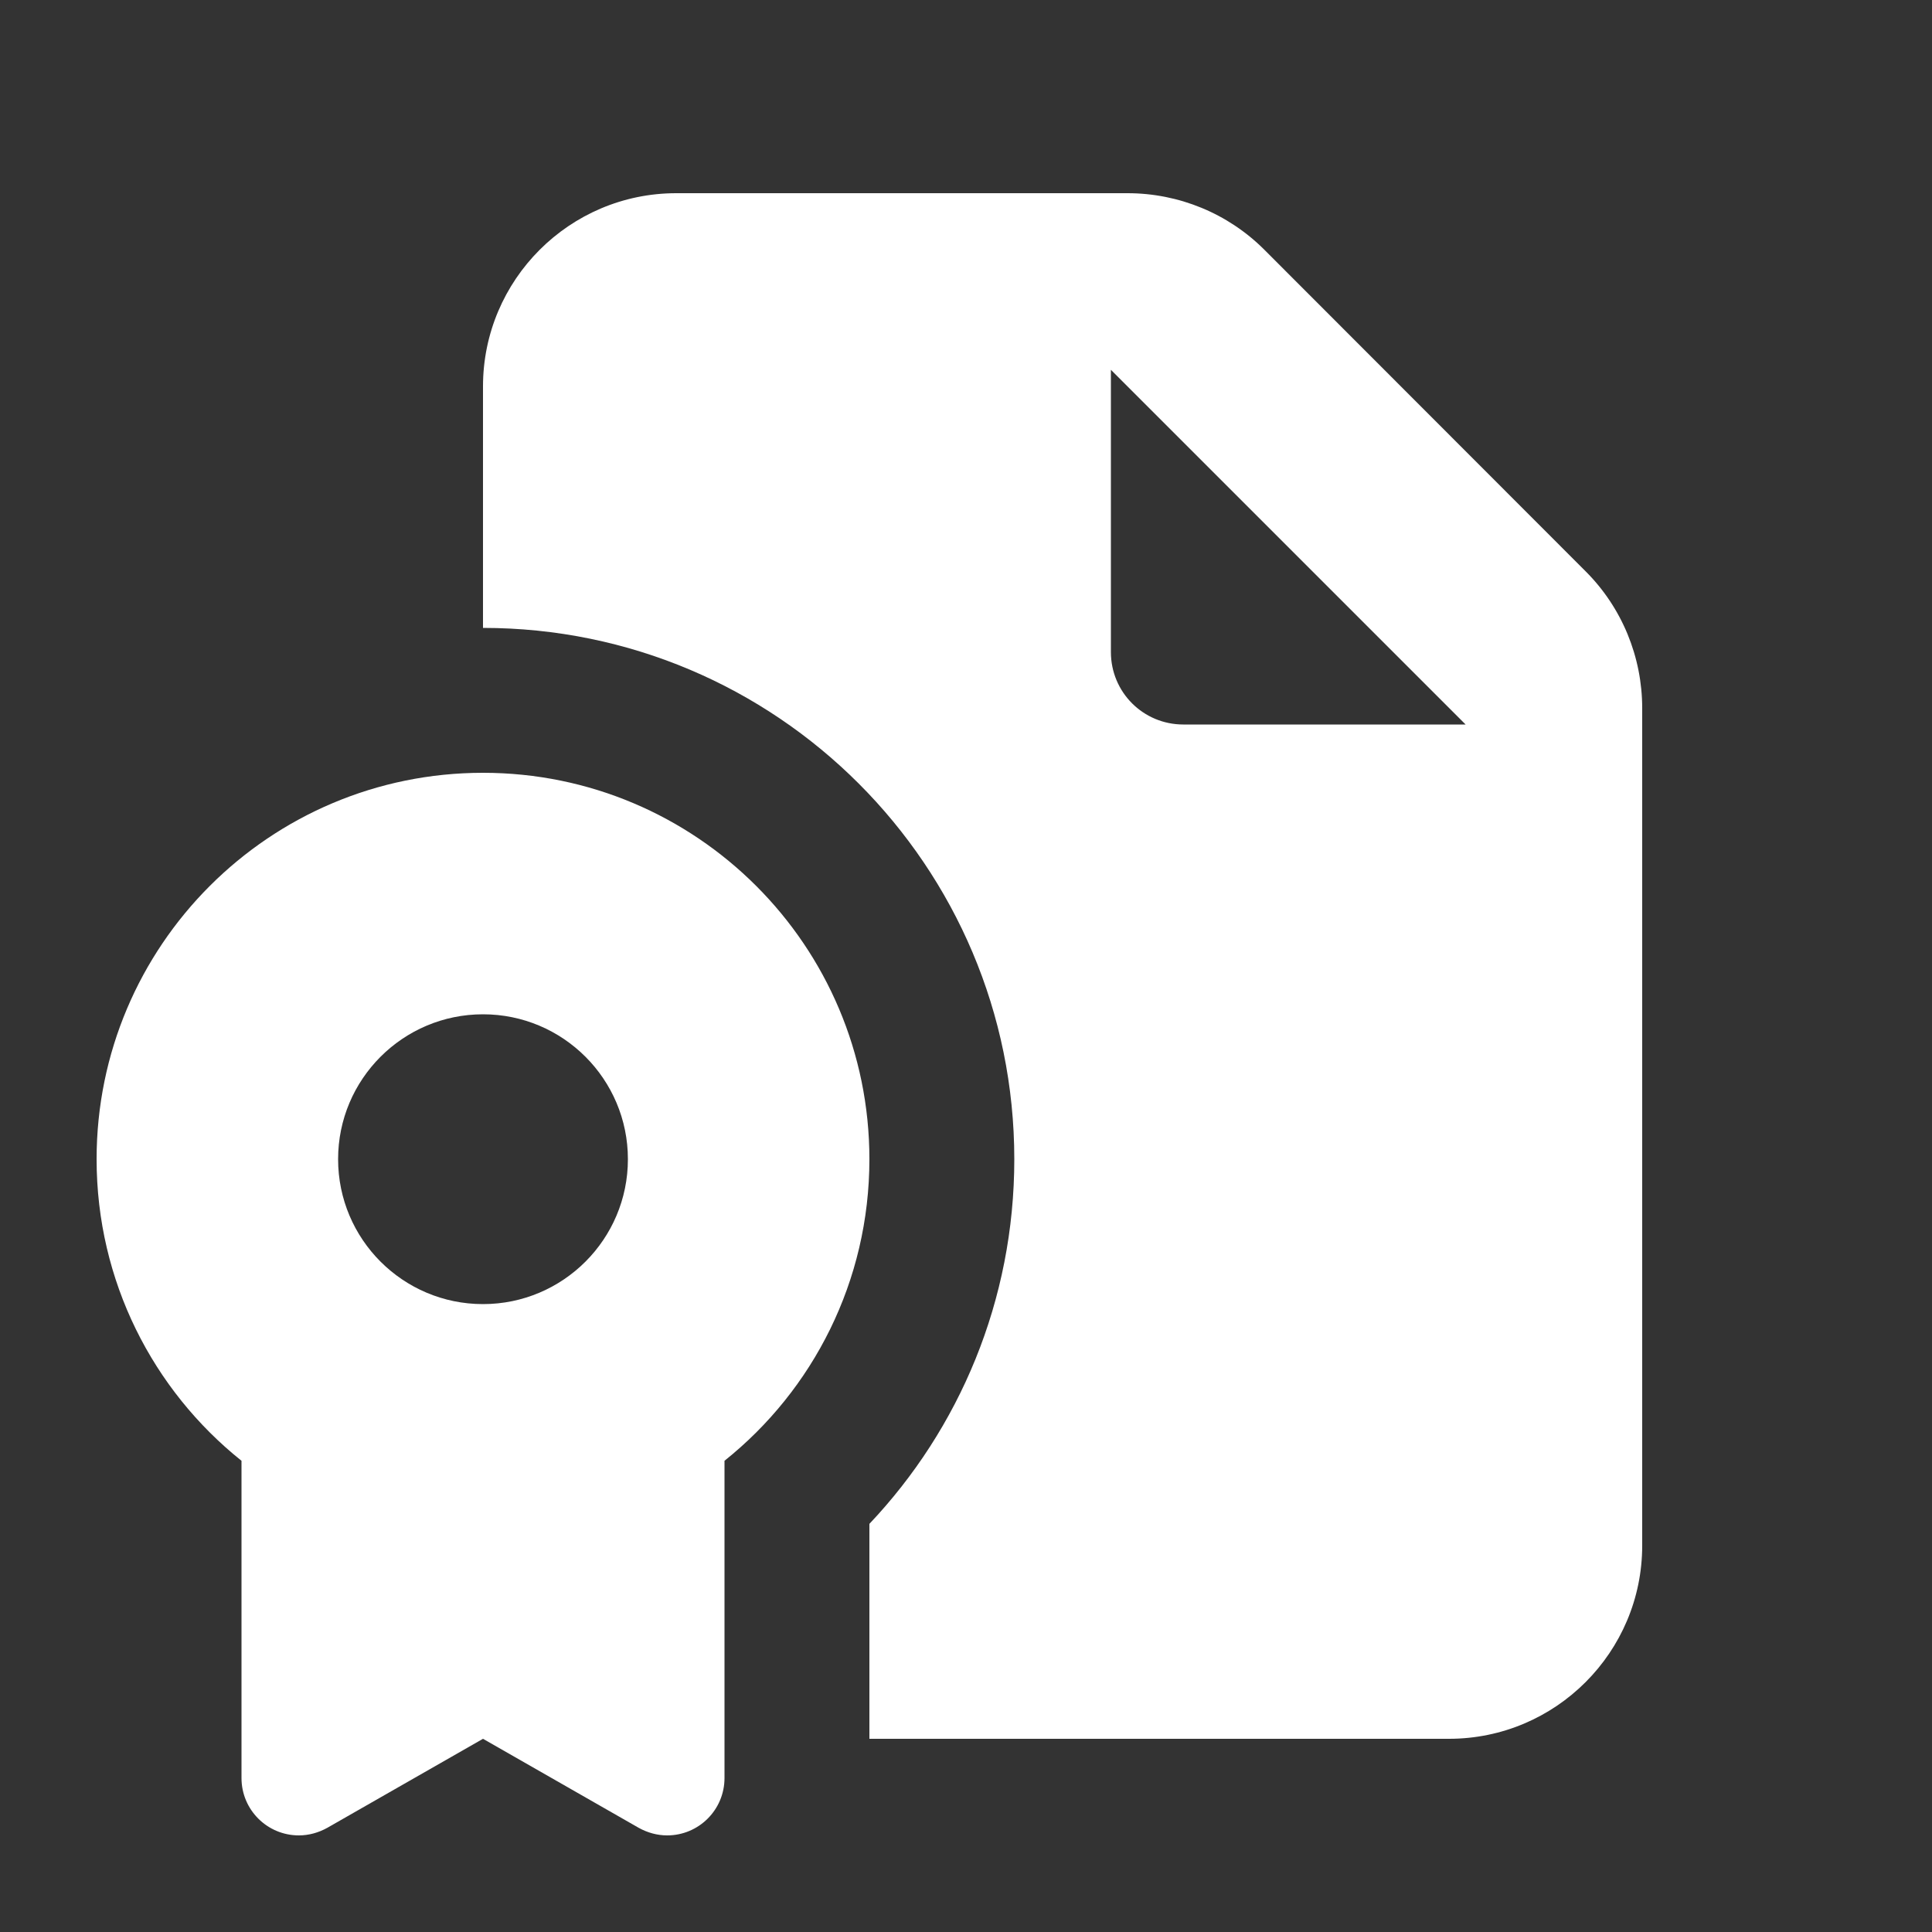
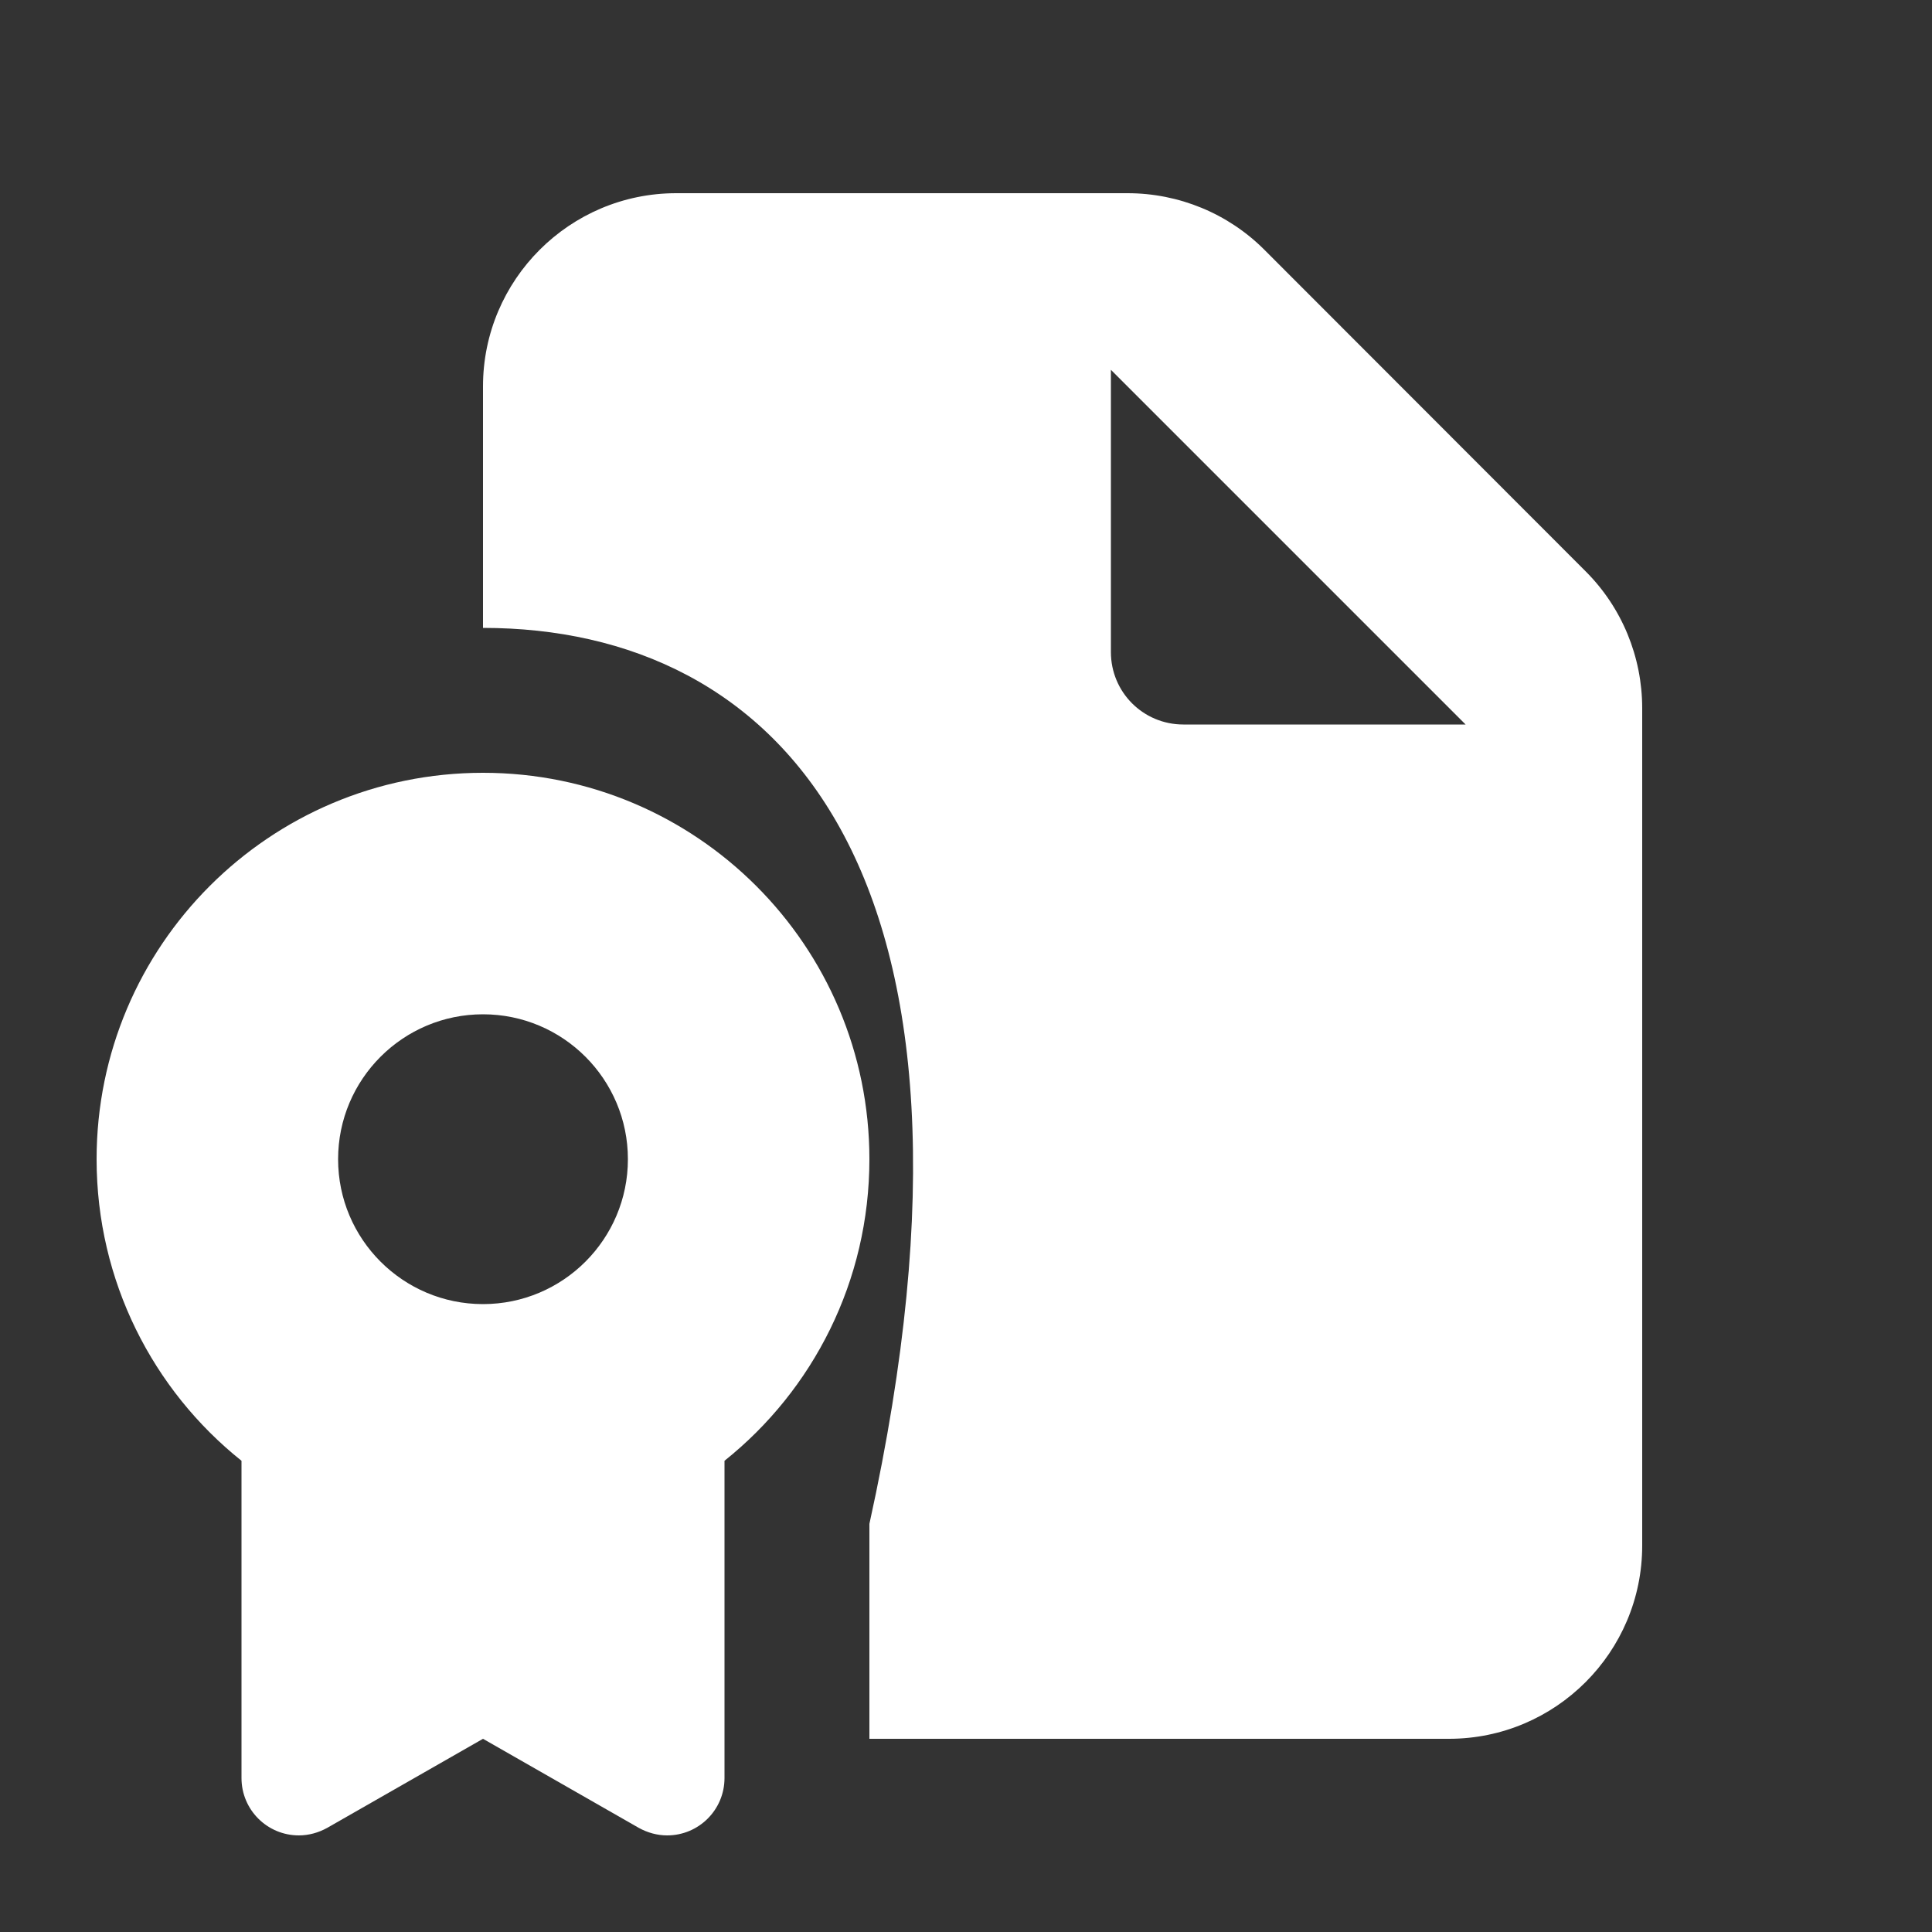
<svg xmlns="http://www.w3.org/2000/svg" viewBox="0 0 640 640">
  <rect x="0" y="0" width="640" height="640" fill="#333333" stroke="none" />
-   <path fill="#ffffff" d="M160 128C160 92.7 188.7 64 224 64L373.5 64C390.5 64 406.8 70.7 418.8 82.7L525.3 189.3C537.3 201.3 544 217.6 544 234.6L544 512C544 547.3 515.3 576 480 576L288 576L288 504.8C317.8 473.3 336 430.8 336 384C336 286.8 257.2 208 160 208L160 208L160 128zM368 122.5L368 216C368 229.3 378.7 240 392 240L485.5 240L368 122.5zM288 384C288 424.4 269.3 460.5 240 483.9L240 589C240 599.5 231.5 608 221 608C217.7 608 214.5 607.1 211.6 605.5L160 576L108.4 605.5C105.5 607.1 102.3 608 99 608C88.5 608 80 599.5 80 589L80 483.9C50.7 460.5 32 424.4 32 384C32 313.3 89.3 256 160 256C230.7 256 288 313.3 288 384zM160 432C186.5 432 208 410.5 208 384C208 357.5 186.5 336 160 336C133.5 336 112 357.5 112 384C112 410.5 133.5 432 160 432z" />
+   <path fill="#ffffff" d="M160 128C160 92.7 188.7 64 224 64L373.5 64C390.5 64 406.8 70.7 418.8 82.7L525.3 189.3C537.3 201.3 544 217.6 544 234.6L544 512C544 547.3 515.3 576 480 576L288 576L288 504.8C336 286.8 257.2 208 160 208L160 208L160 128zM368 122.5L368 216C368 229.3 378.7 240 392 240L485.5 240L368 122.5zM288 384C288 424.4 269.3 460.5 240 483.9L240 589C240 599.5 231.5 608 221 608C217.7 608 214.5 607.1 211.6 605.5L160 576L108.4 605.5C105.5 607.1 102.3 608 99 608C88.5 608 80 599.5 80 589L80 483.9C50.7 460.5 32 424.4 32 384C32 313.3 89.3 256 160 256C230.7 256 288 313.3 288 384zM160 432C186.5 432 208 410.5 208 384C208 357.5 186.5 336 160 336C133.5 336 112 357.5 112 384C112 410.5 133.5 432 160 432z" />
</svg>